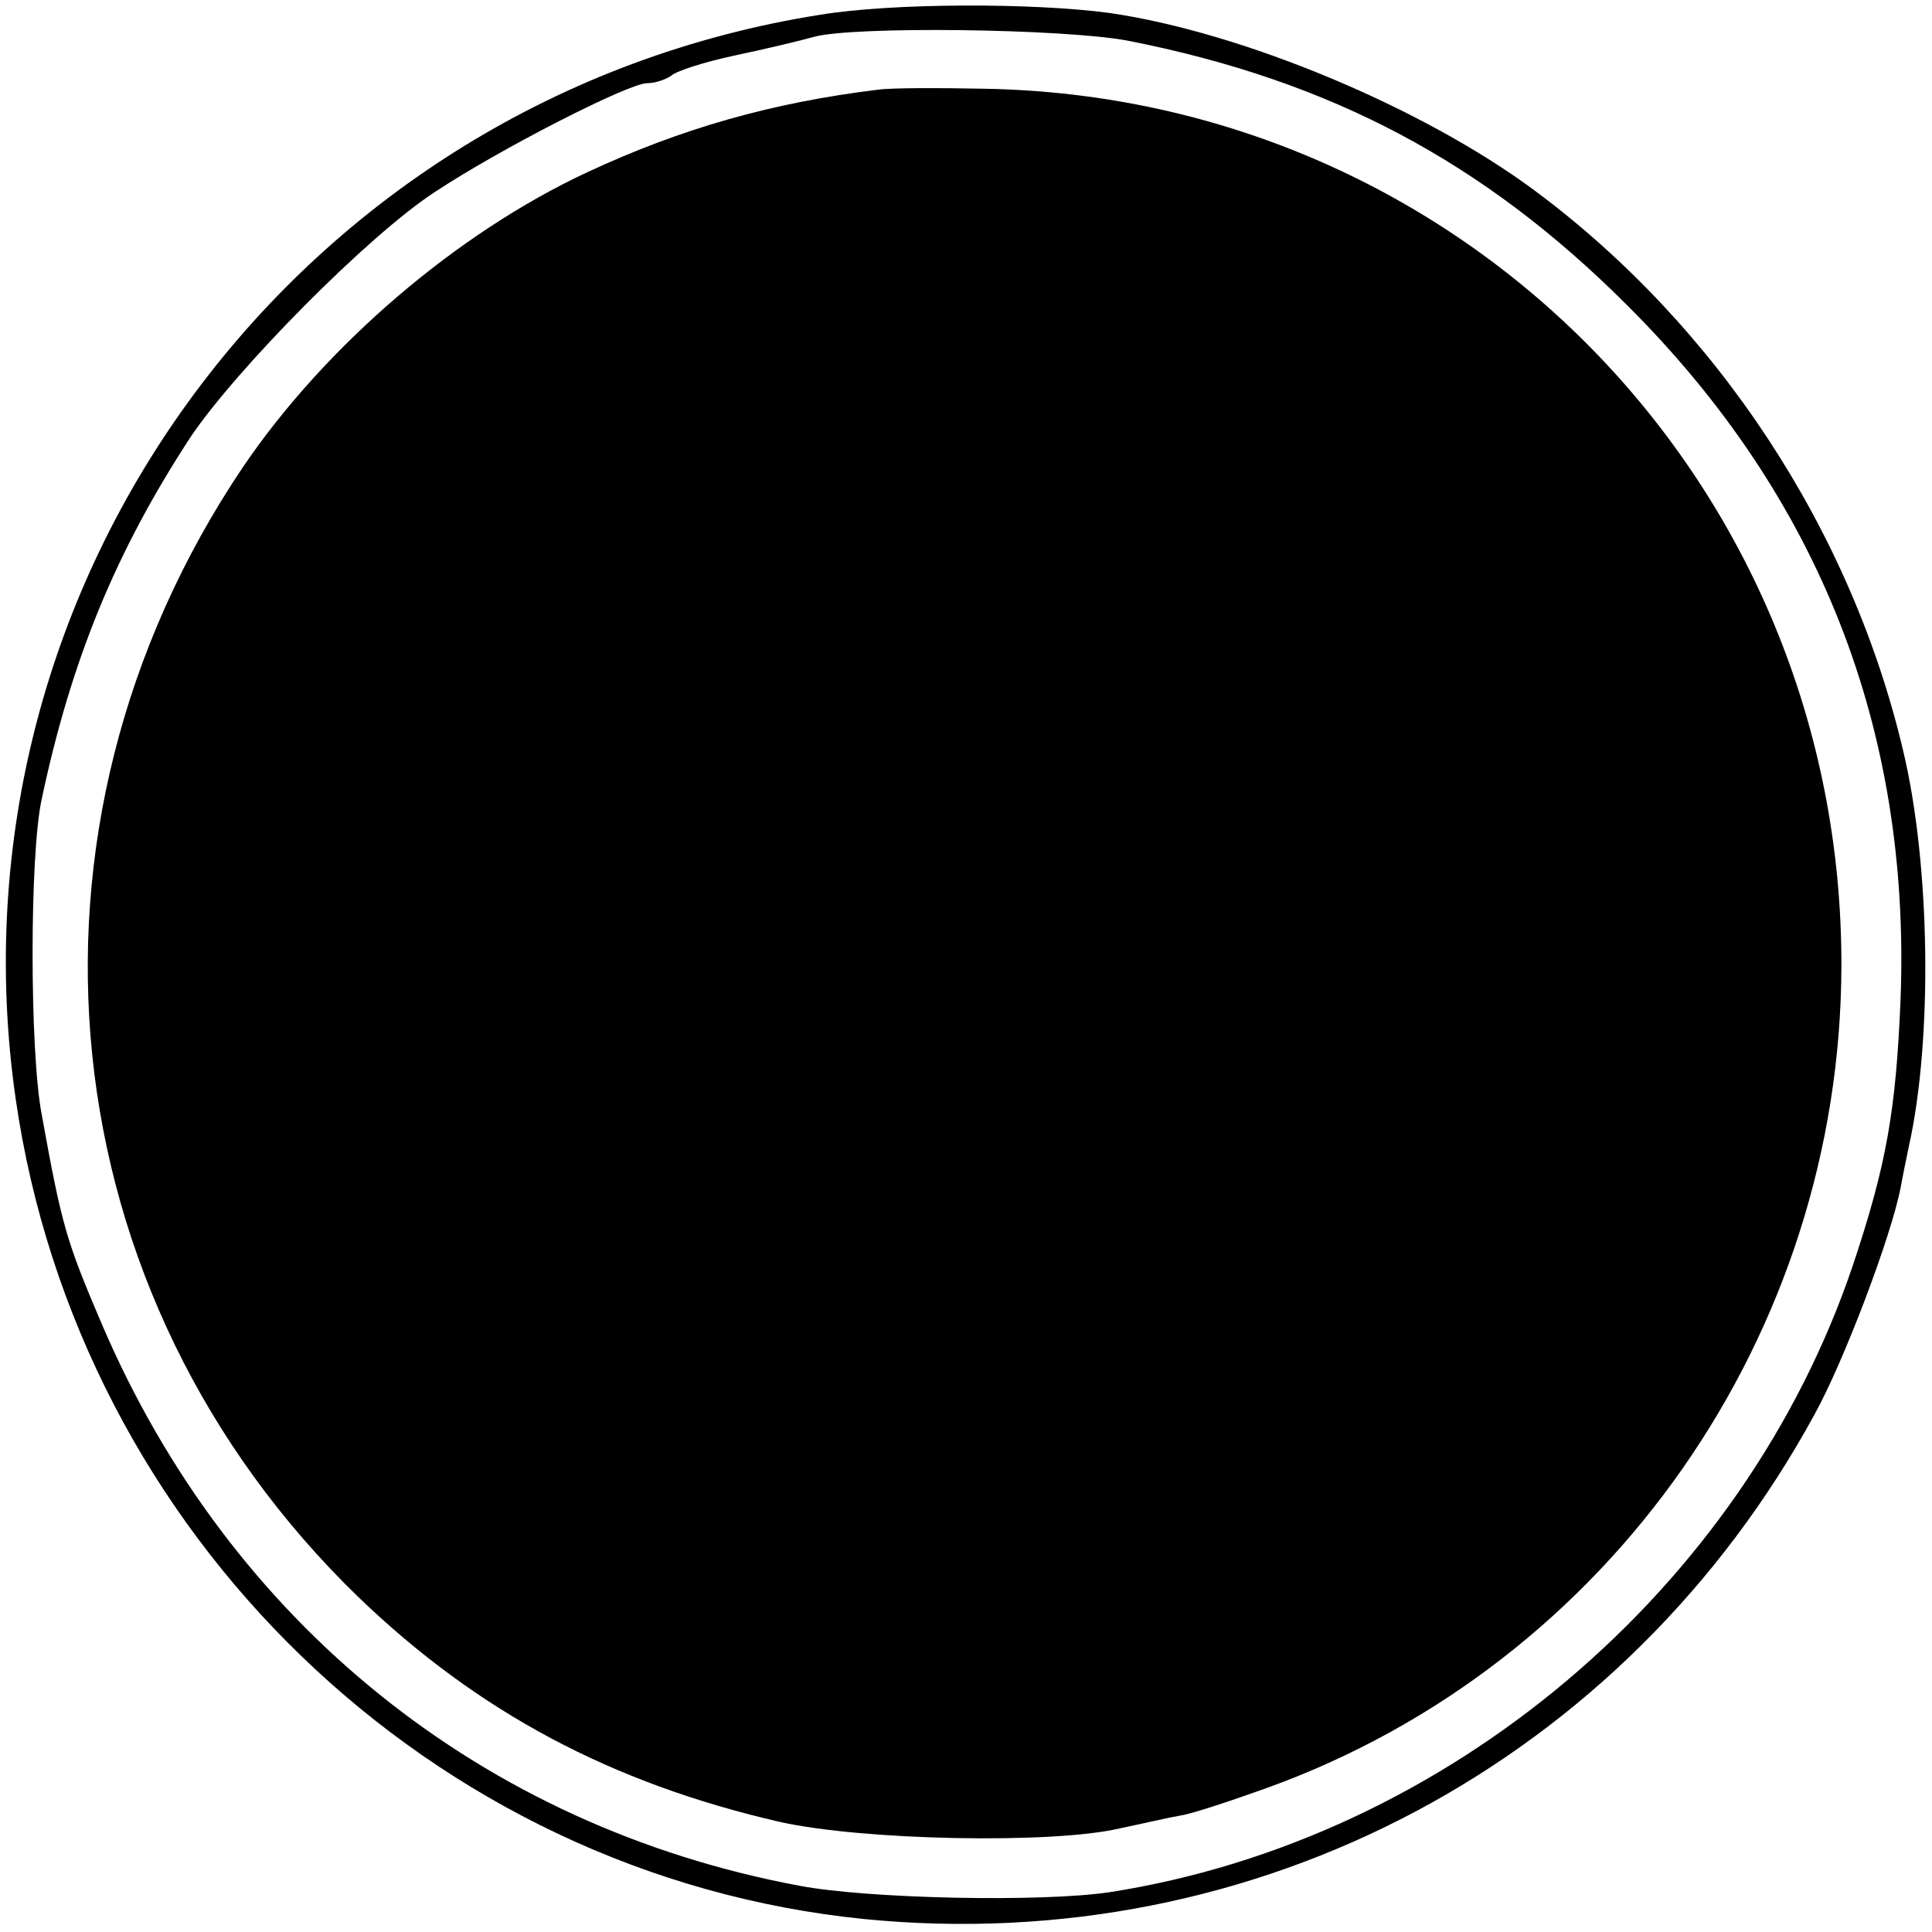
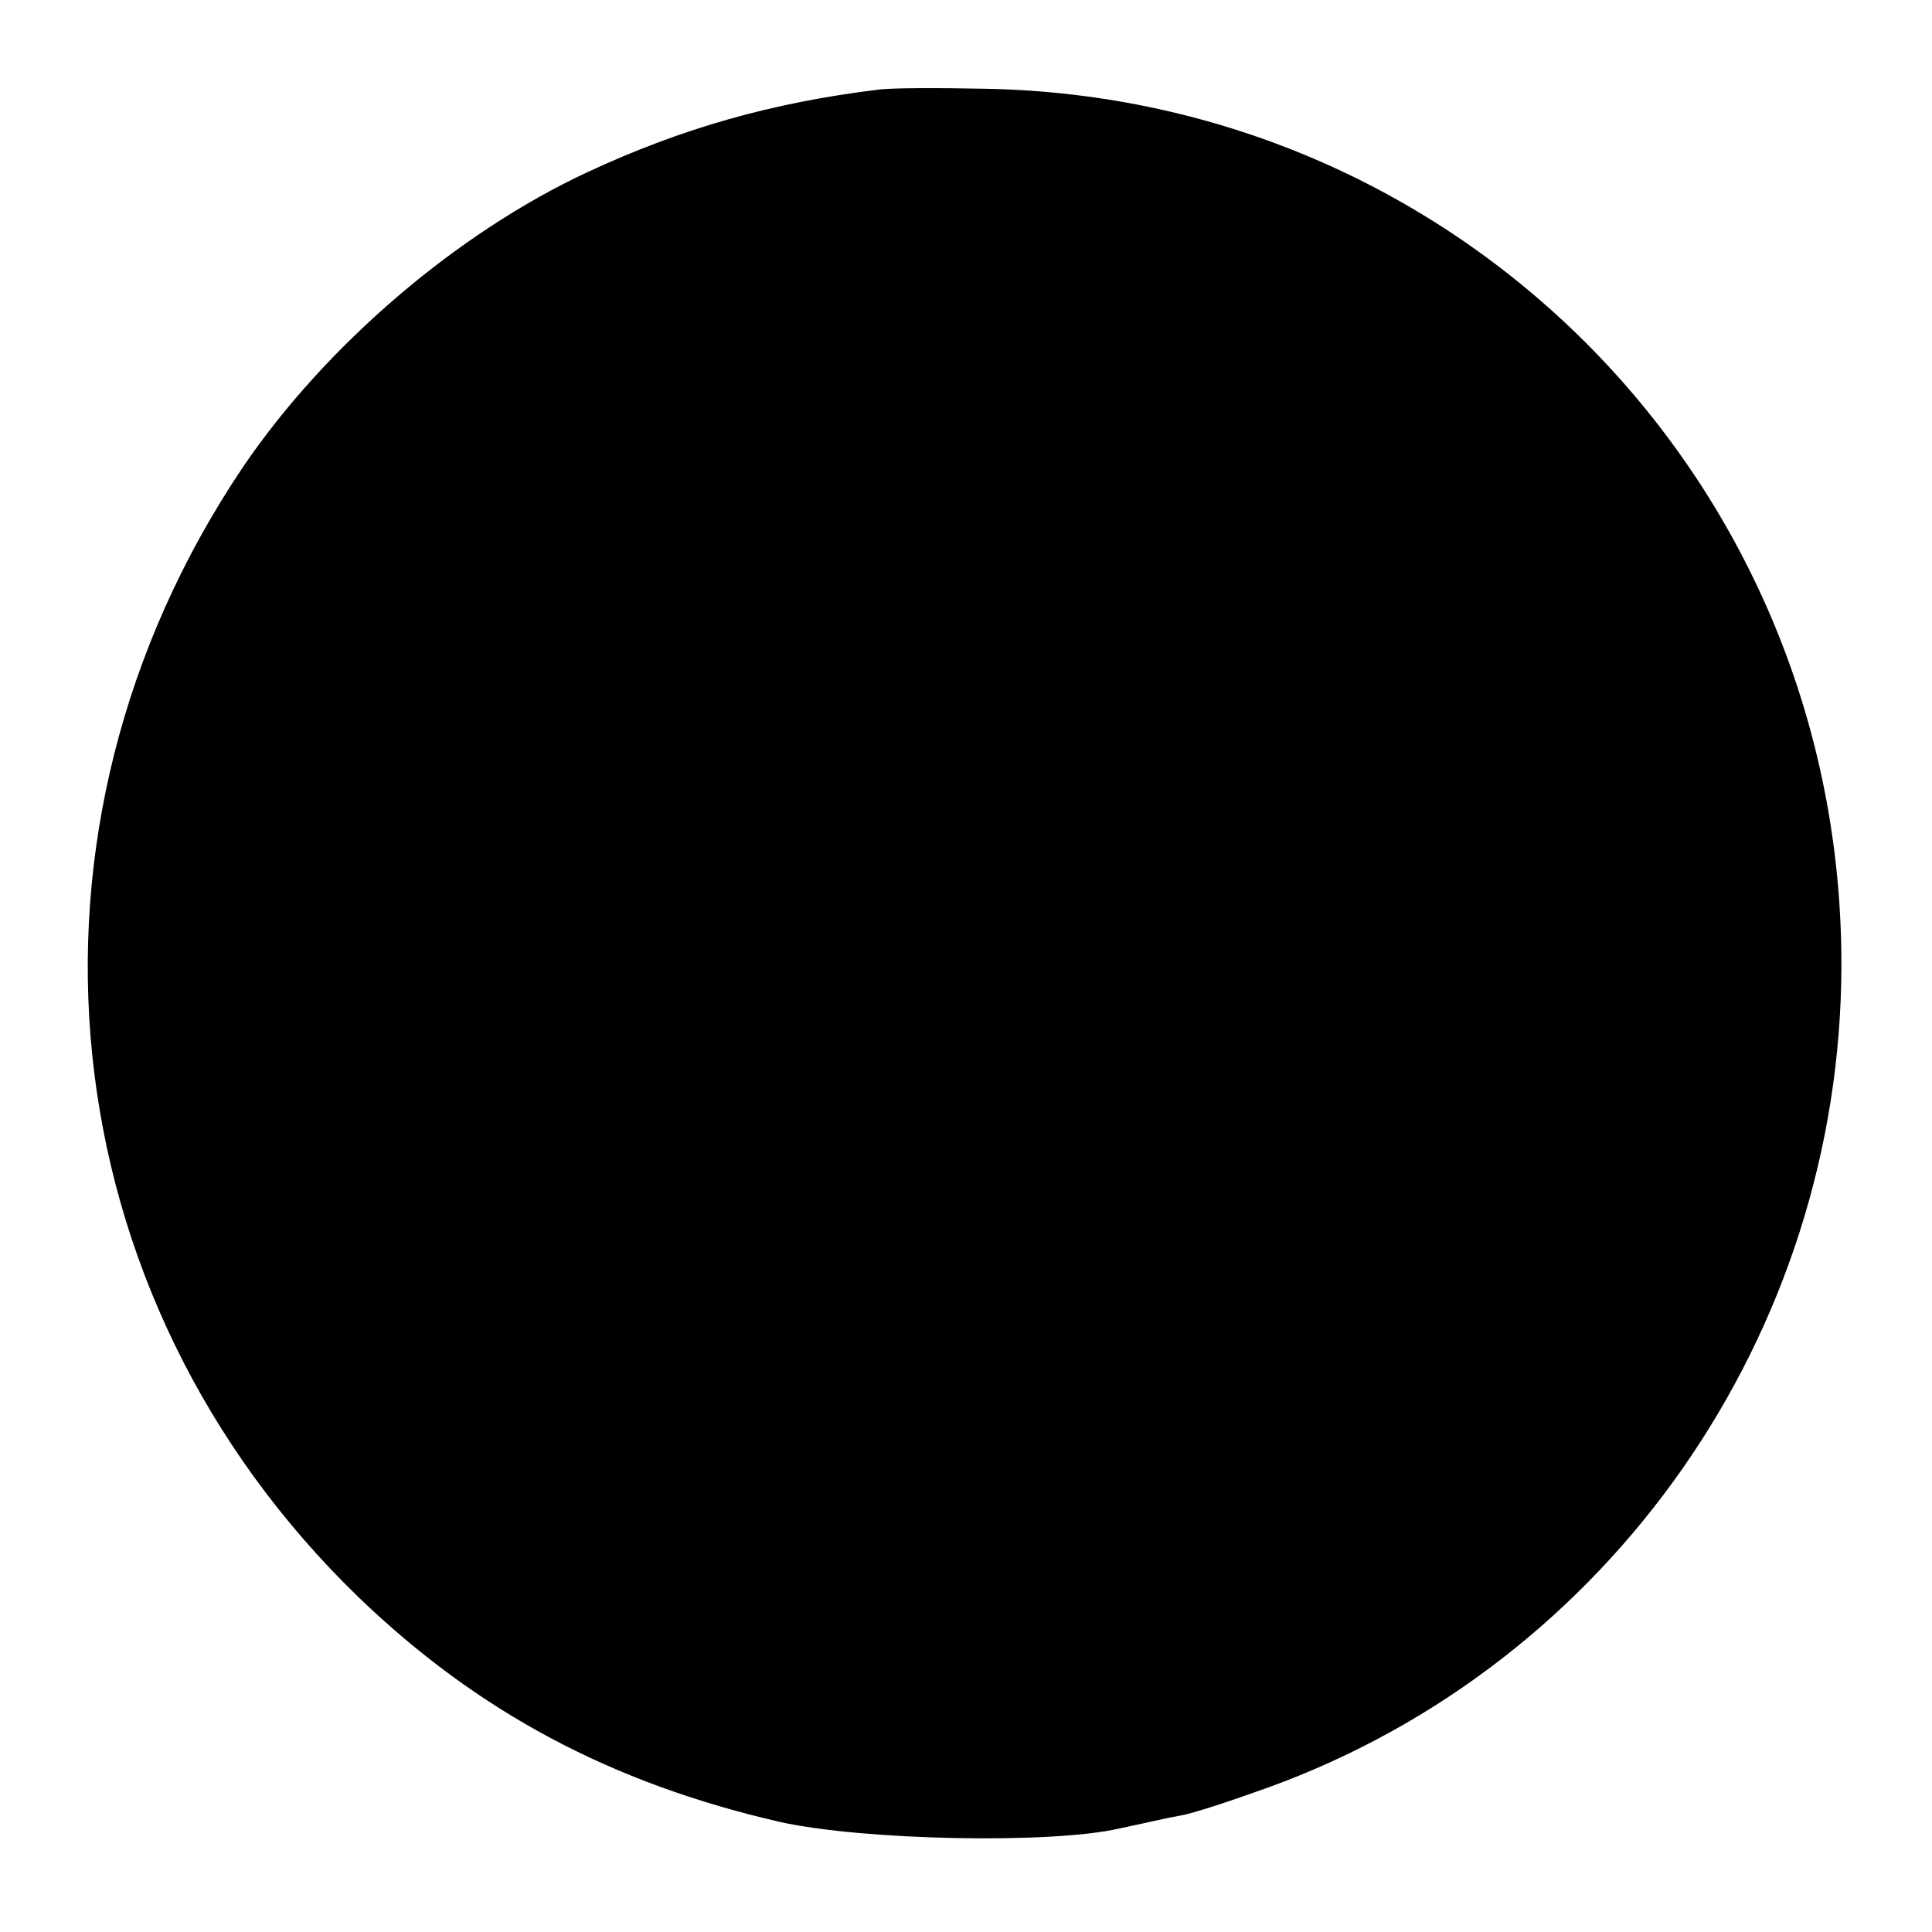
<svg xmlns="http://www.w3.org/2000/svg" version="1.0" width="209pt" height="209pt" viewBox="0 0 209 209" preserveAspectRatio="xMidYMid meet">
  <g transform="translate(0,209) scale(0.1,-0.1)" fill="#000000" stroke="none">
-     <path d="M887 2074 c-563 -89 -951 -612 -870 -1173 68 -471 450 -840 918 -887 424 -42 823 170 1028 546 32 58 83 193 93 245 2 11 6 31 9 45 26 117 23 305 -6 427 -56 239 -201 460 -399 607 -120 89 -315 171 -460 192 -82 11 -234 11 -313 -2z m333 -28 c219 -43 385 -131 540 -286 208 -207 307 -459 296 -751 -5 -120 -15 -178 -51 -286 -118 -352 -439 -623 -805 -680 -75 -11 -261 -7 -335 7 -343 64 -617 285 -755 608 -38 89 -43 105 -65 227 -13 69 -13 280 0 340 32 151 80 268 161 392 49 73 192 218 264 265 71 47 210 118 230 118 9 0 20 4 26 8 5 5 36 15 69 22 33 7 71 16 85 20 42 12 271 9 340 -4z" />
    <path d="M950 1993 c-115 -14 -213 -42 -314 -89 -142 -66 -284 -188 -373 -319 -264 -392 -213 -896 125 -1223 129 -124 273 -201 456 -243 90 -20 294 -24 367 -7 24 5 54 12 66 14 13 2 55 16 94 30 371 134 620 491 621 889 1 521 -409 940 -927 949 -49 1 -101 1 -115 -1z" />
  </g>
</svg>